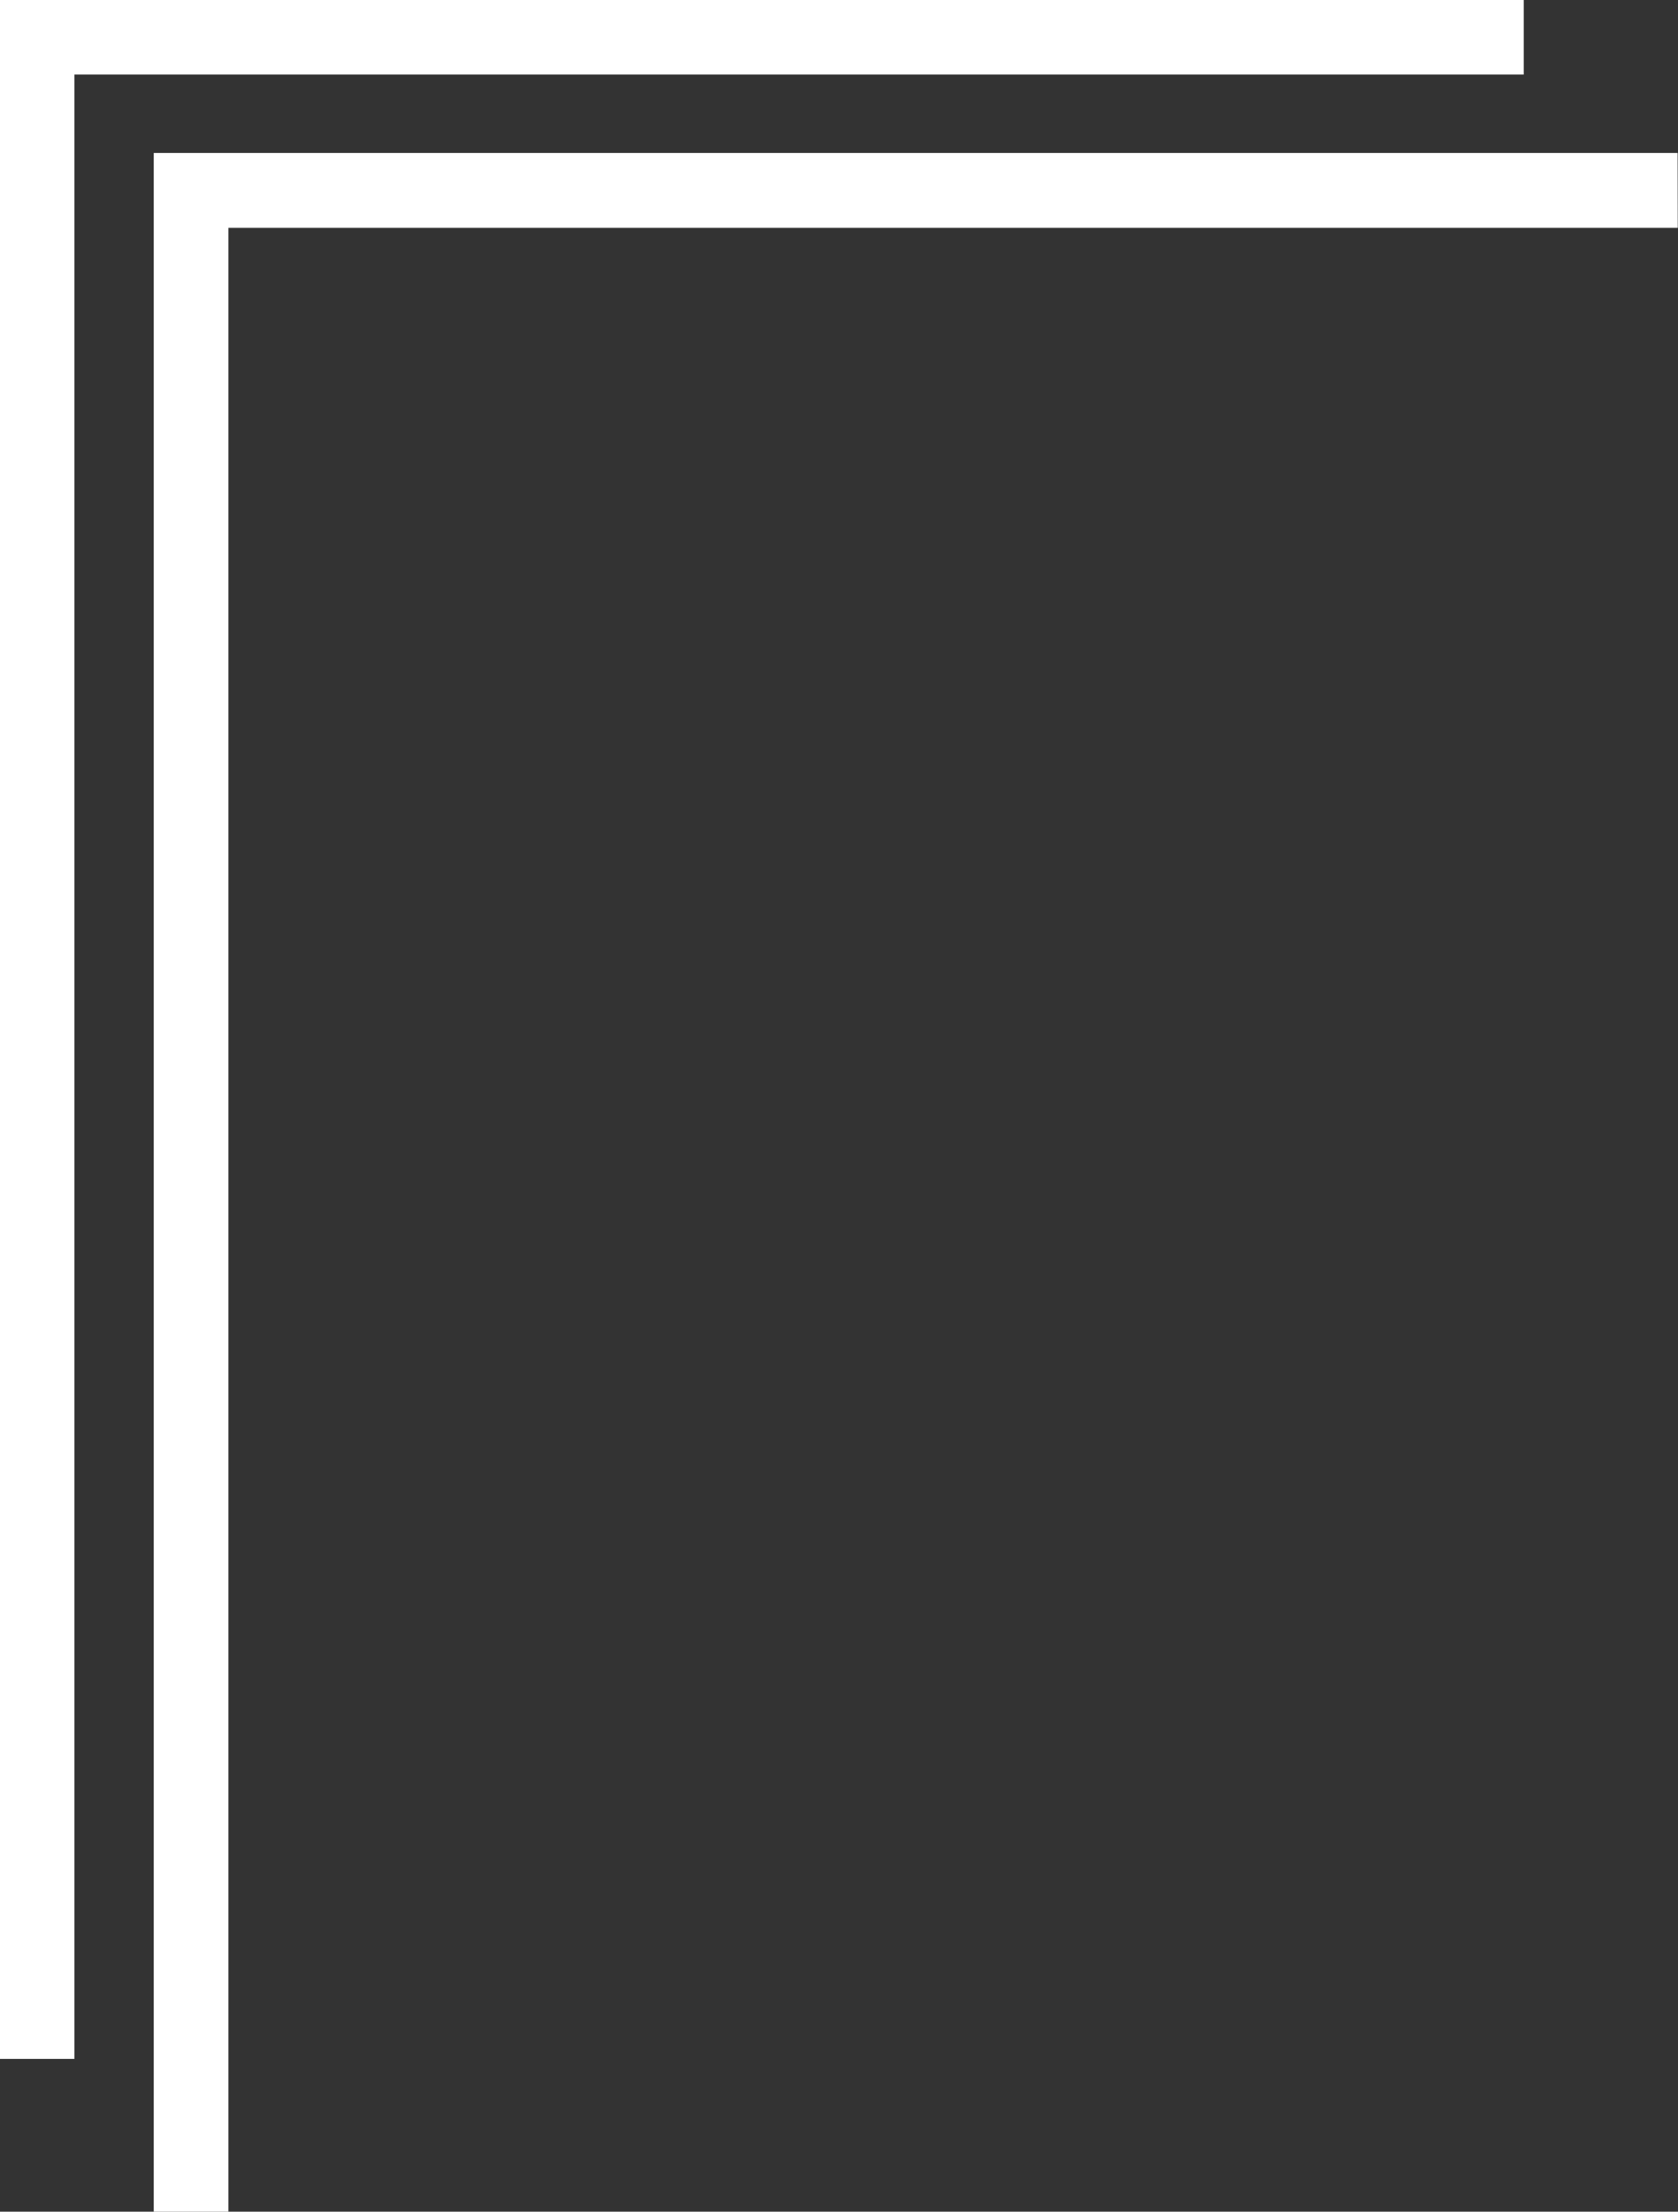
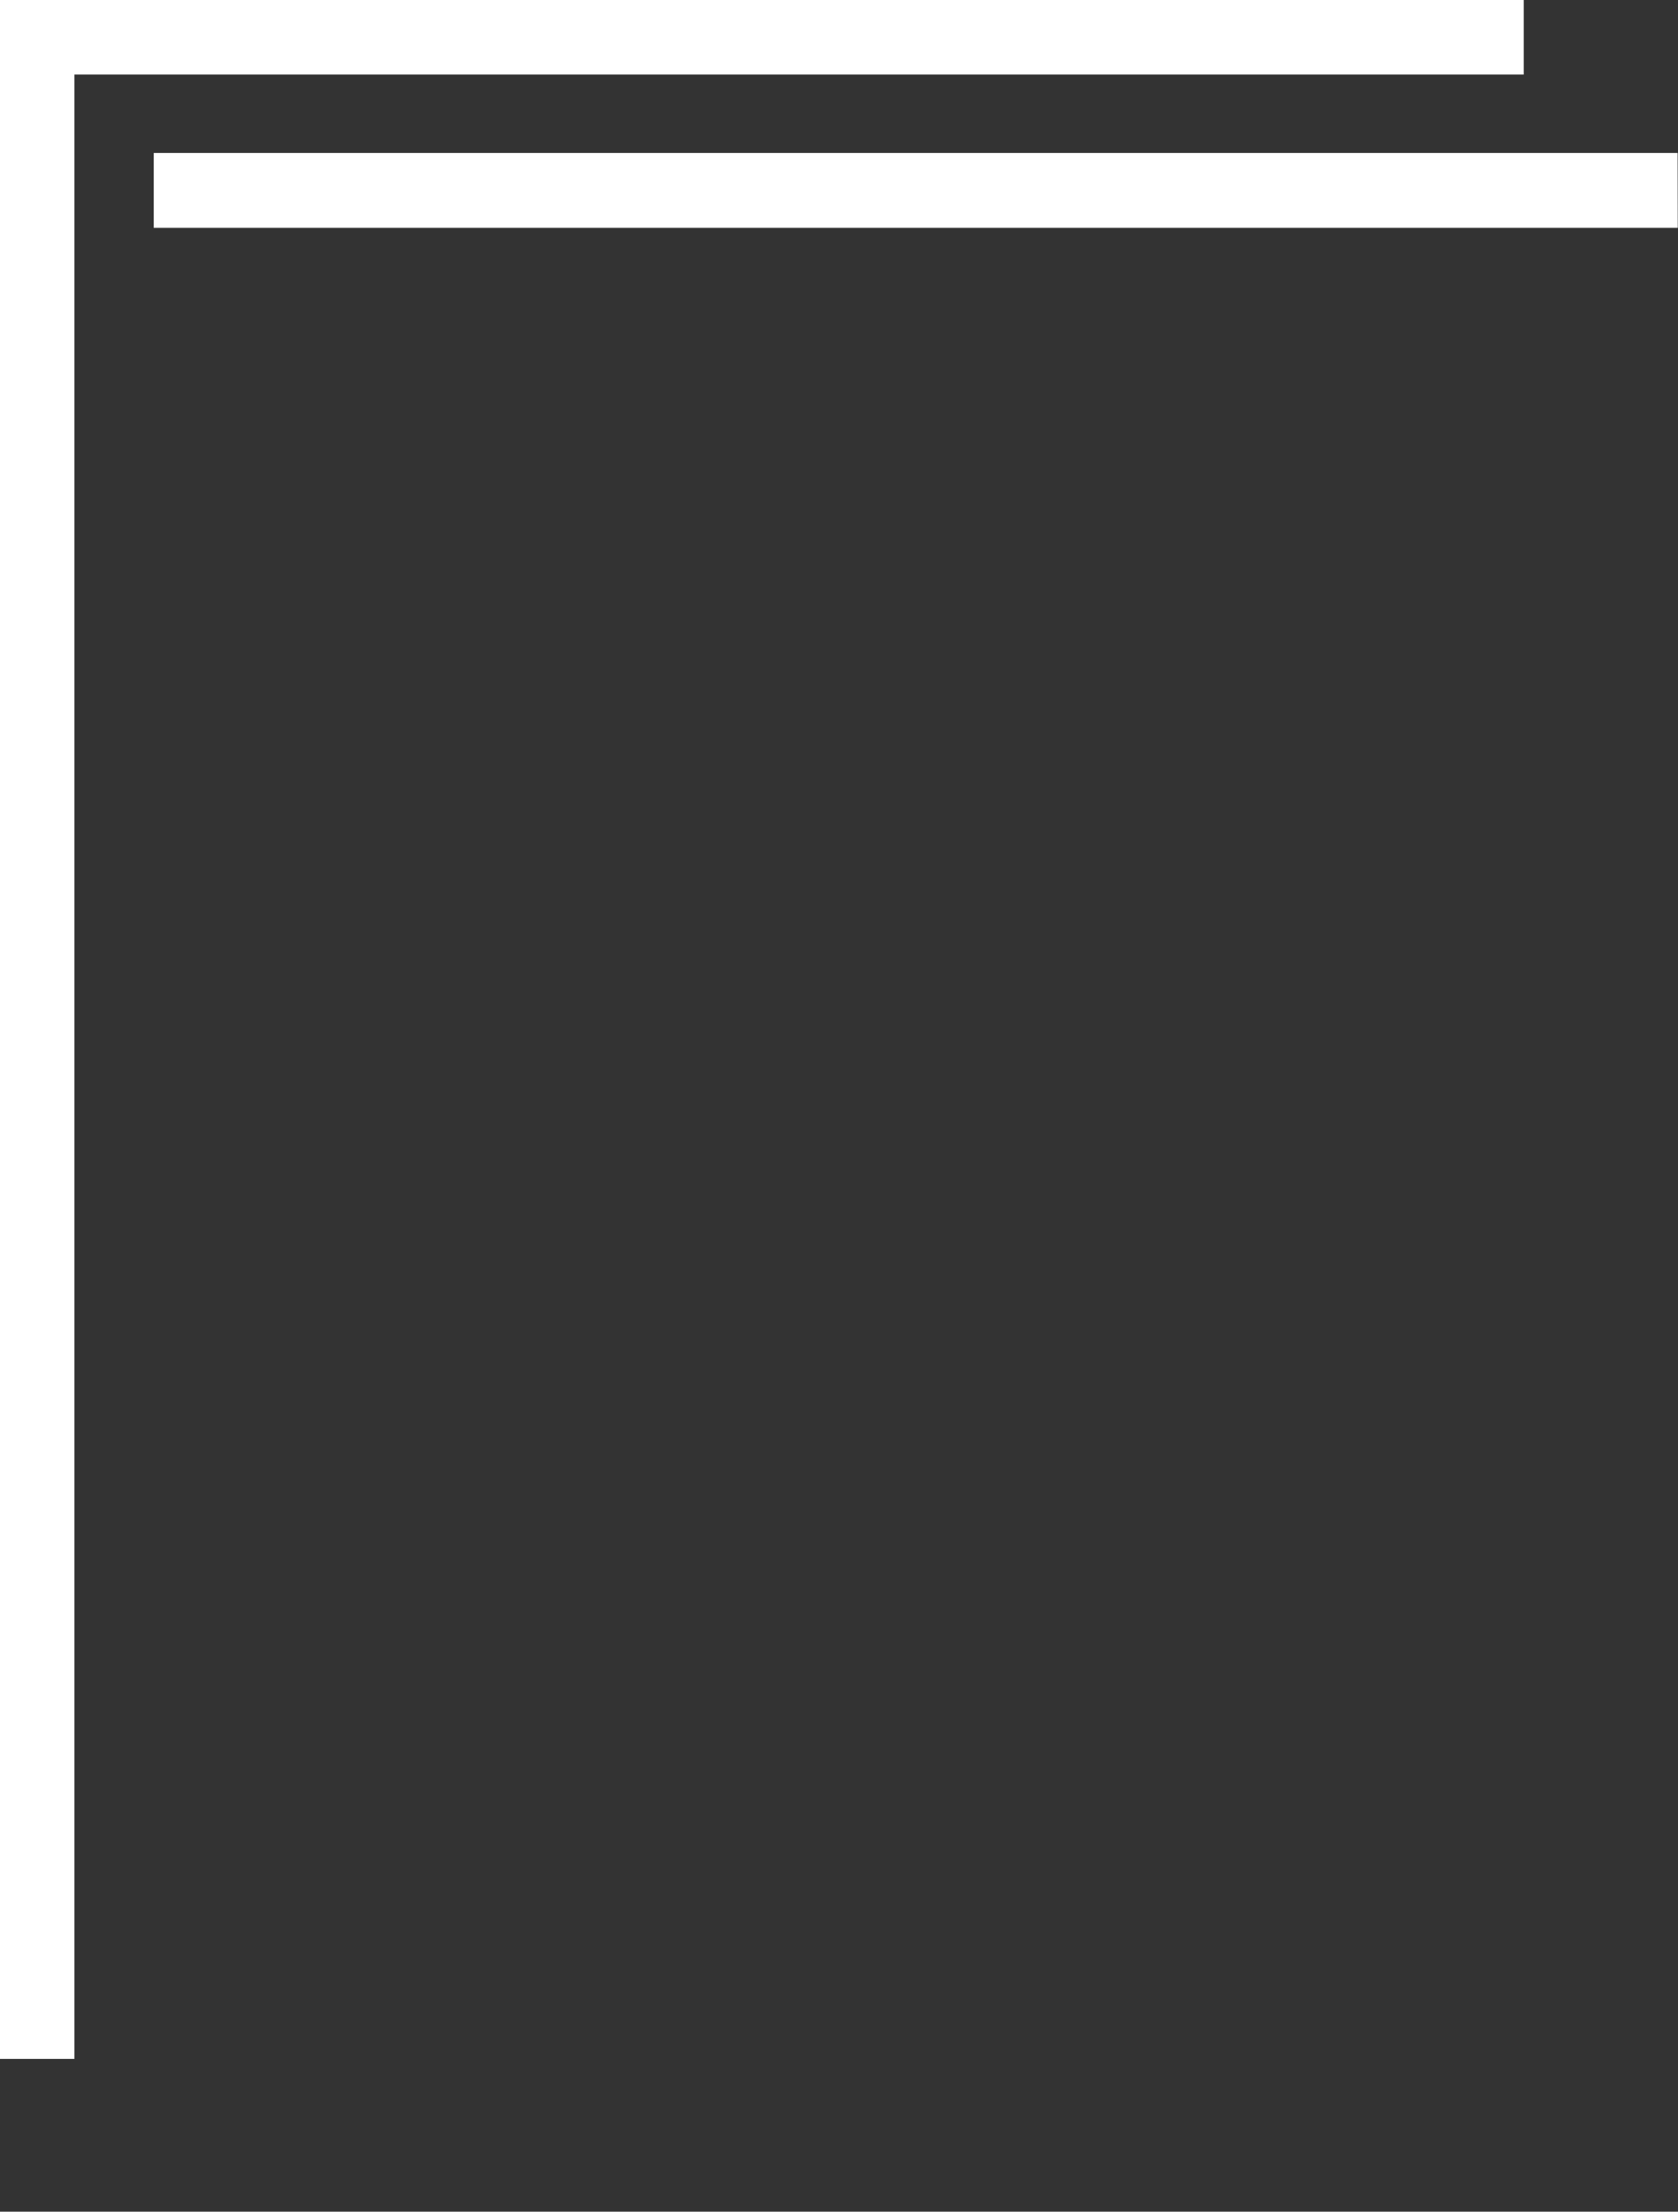
<svg xmlns="http://www.w3.org/2000/svg" data-name="Layer 1" fill="#ffffff" height="435.8" preserveAspectRatio="xMidYMid meet" version="1" viewBox="84.7 32.1 330.7 435.8" width="330.7" zoomAndPan="magnify">
  <rect x="84.7" y="32.1" width="330.7" height="435.8" fill="#333333" stroke="none" />
  <g id="change1_1">
-     <path d="M385,46.79H99.36v391H84.65V32.08H385Zm30.32,15.45H115V467.92h14.71V77H415.35Z" />
+     <path d="M385,46.79H99.36v391H84.65V32.08H385Zm30.32,15.45H115V467.92V77H415.35Z" />
  </g>
</svg>